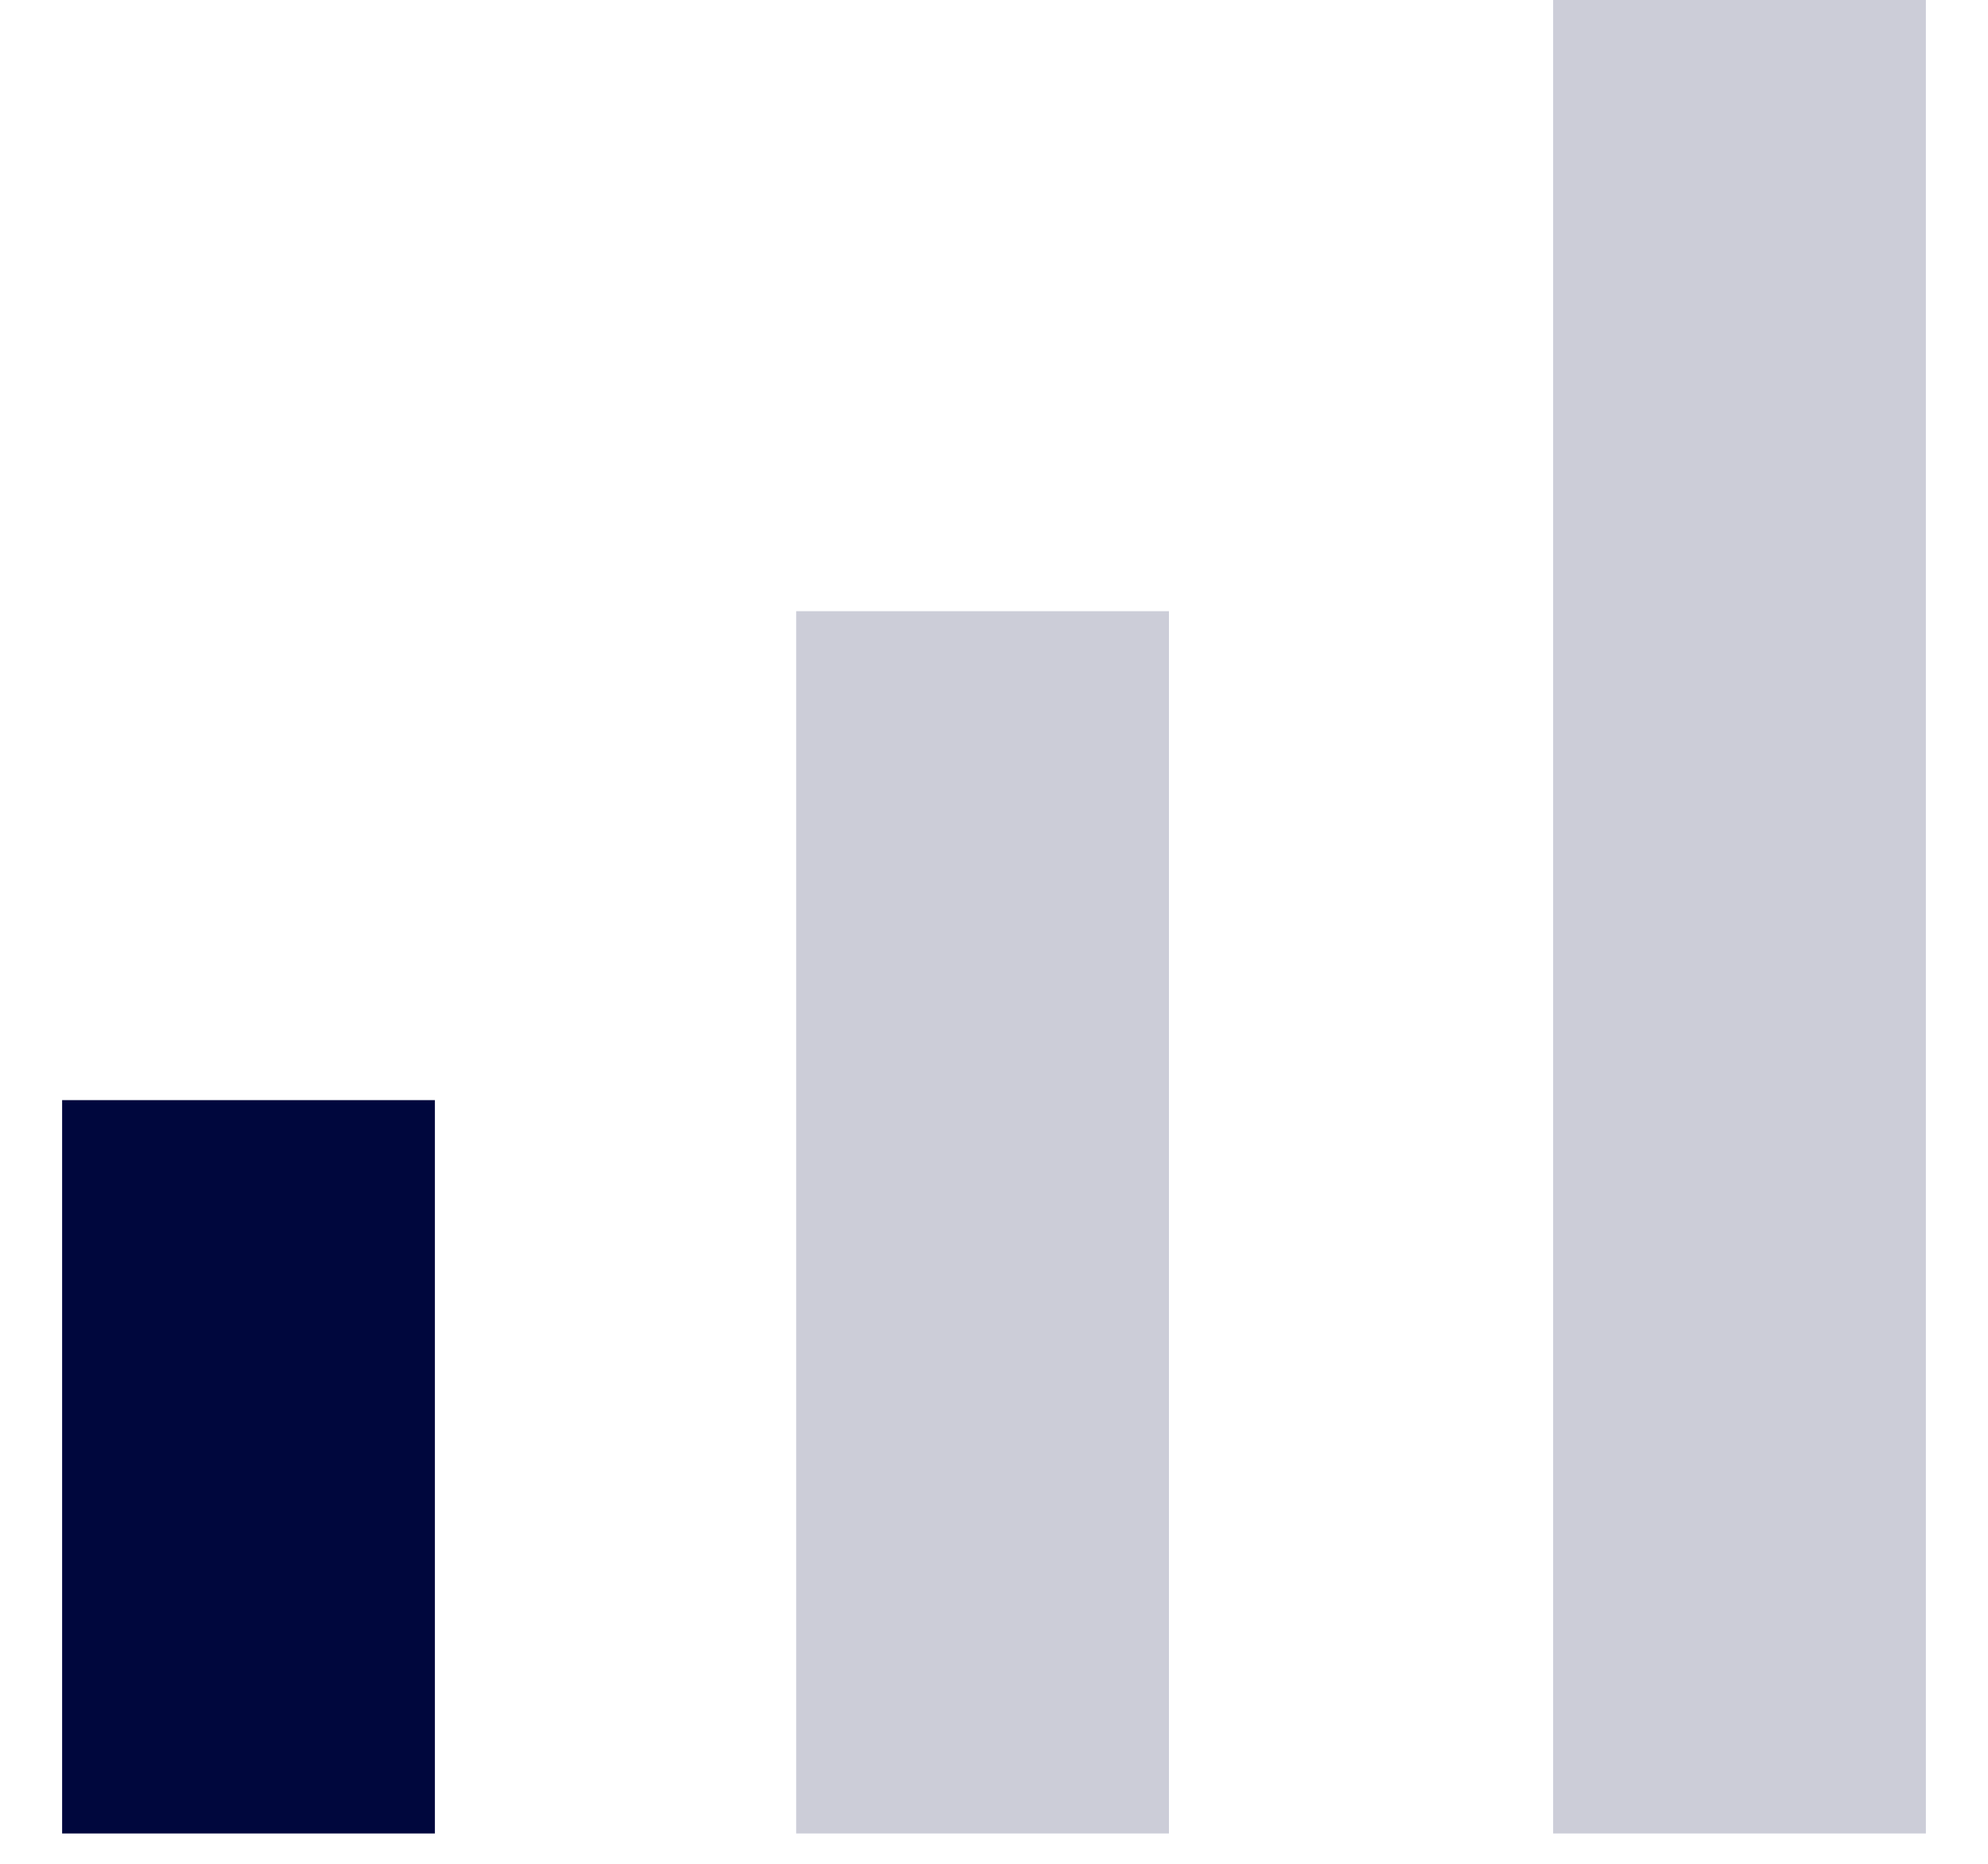
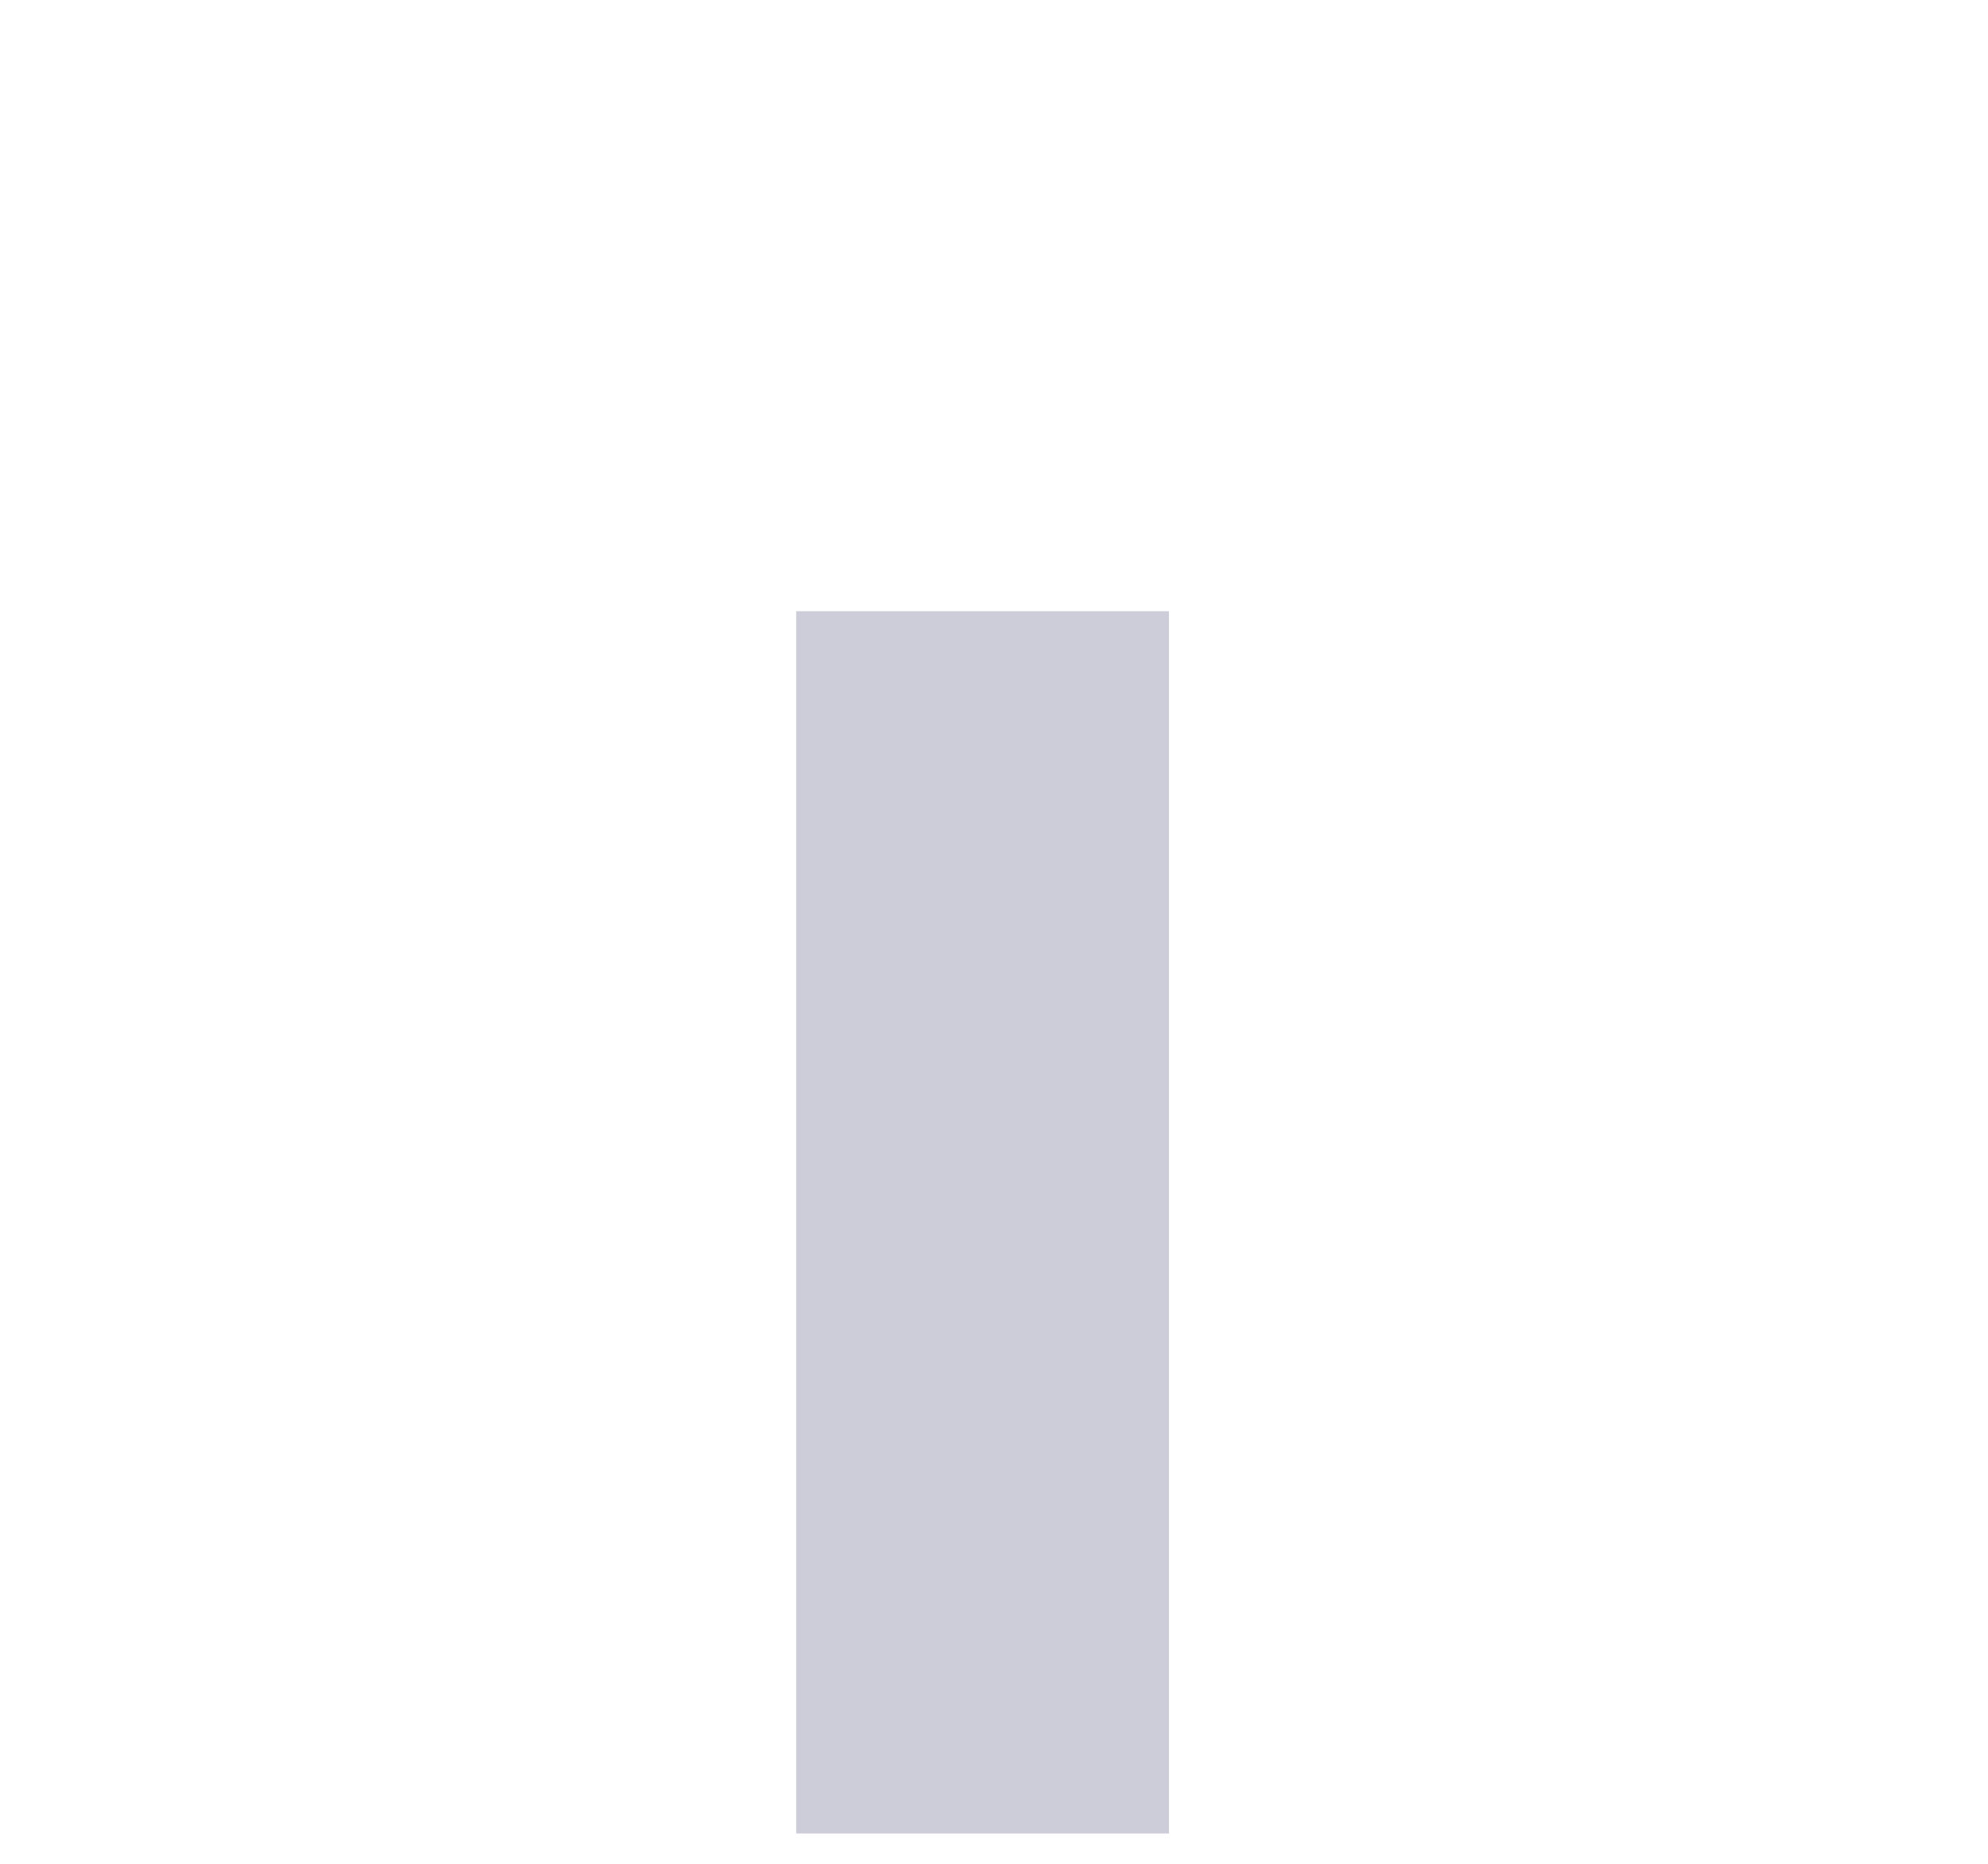
<svg xmlns="http://www.w3.org/2000/svg" width="16" height="15" viewBox="0 0 16 15" fill="none">
  <path d="M7.908 14.756V4.919" stroke="#00073D" stroke-opacity="0.2" stroke-width="3" />
-   <path d="M14 14.756V0" stroke="#00073D" stroke-opacity="0.2" stroke-width="3" />
-   <path d="M2 14.756V8.854" stroke="#00073D" stroke-width="3" />
</svg>